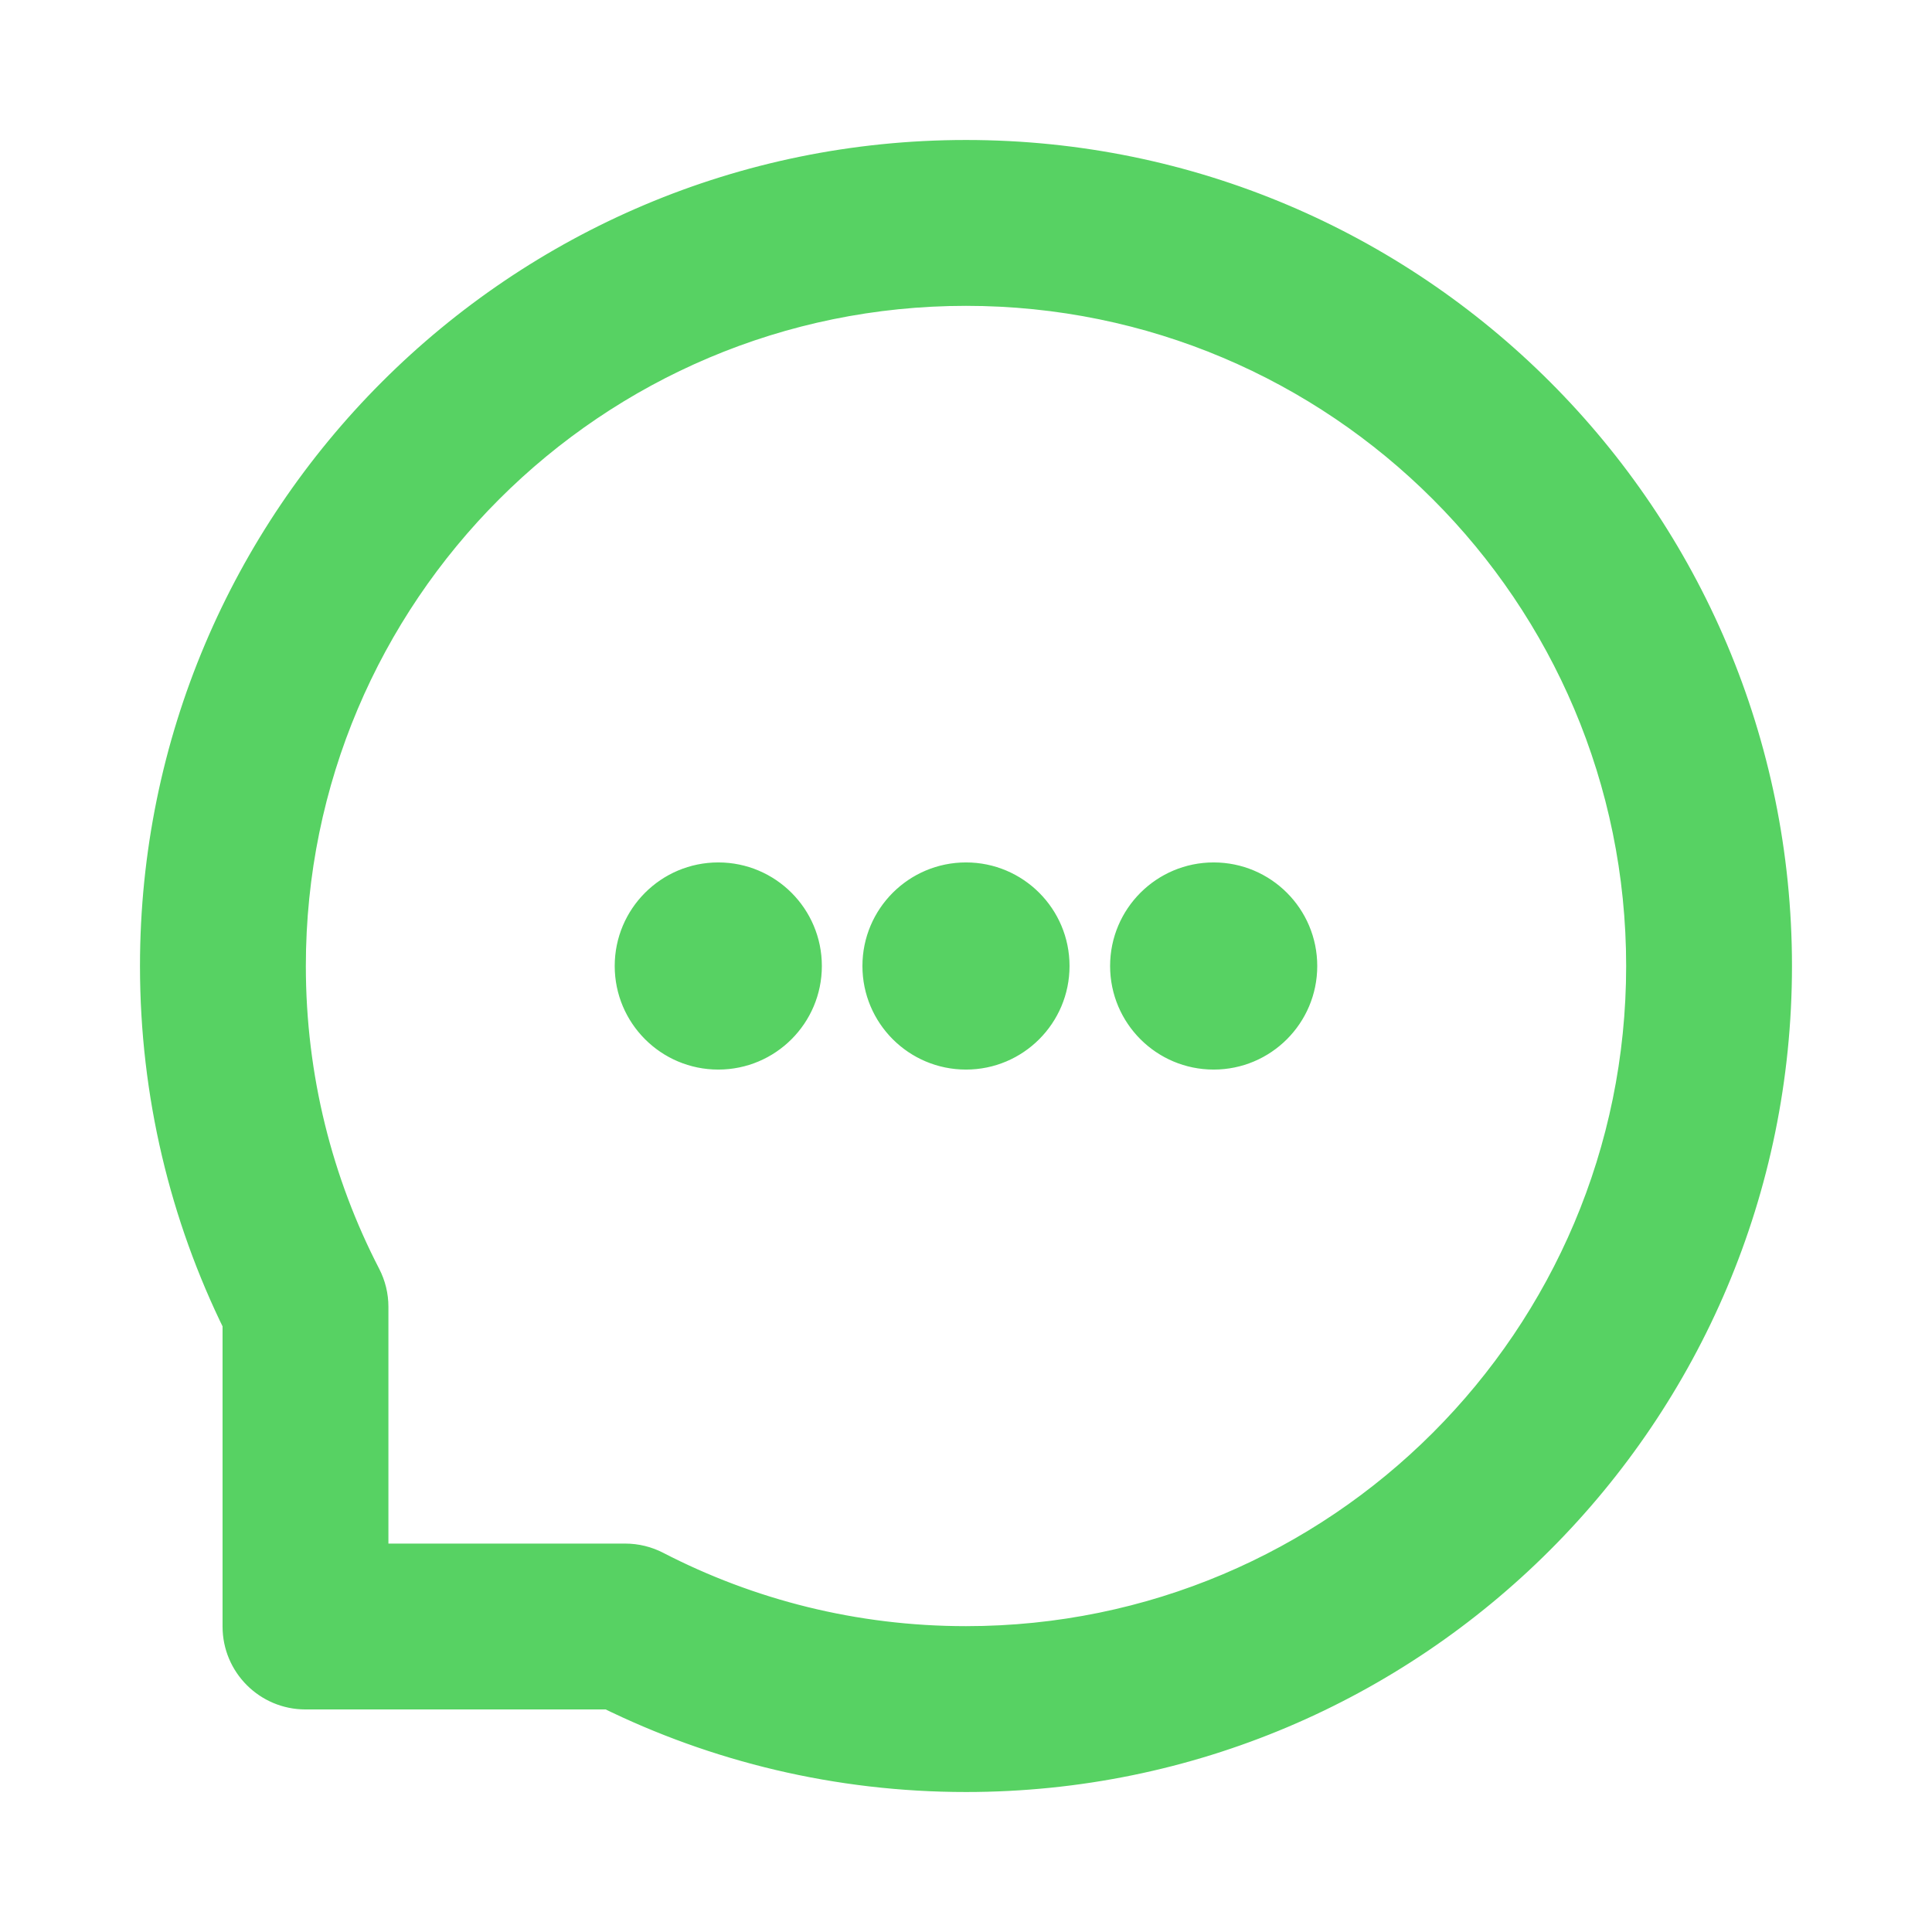
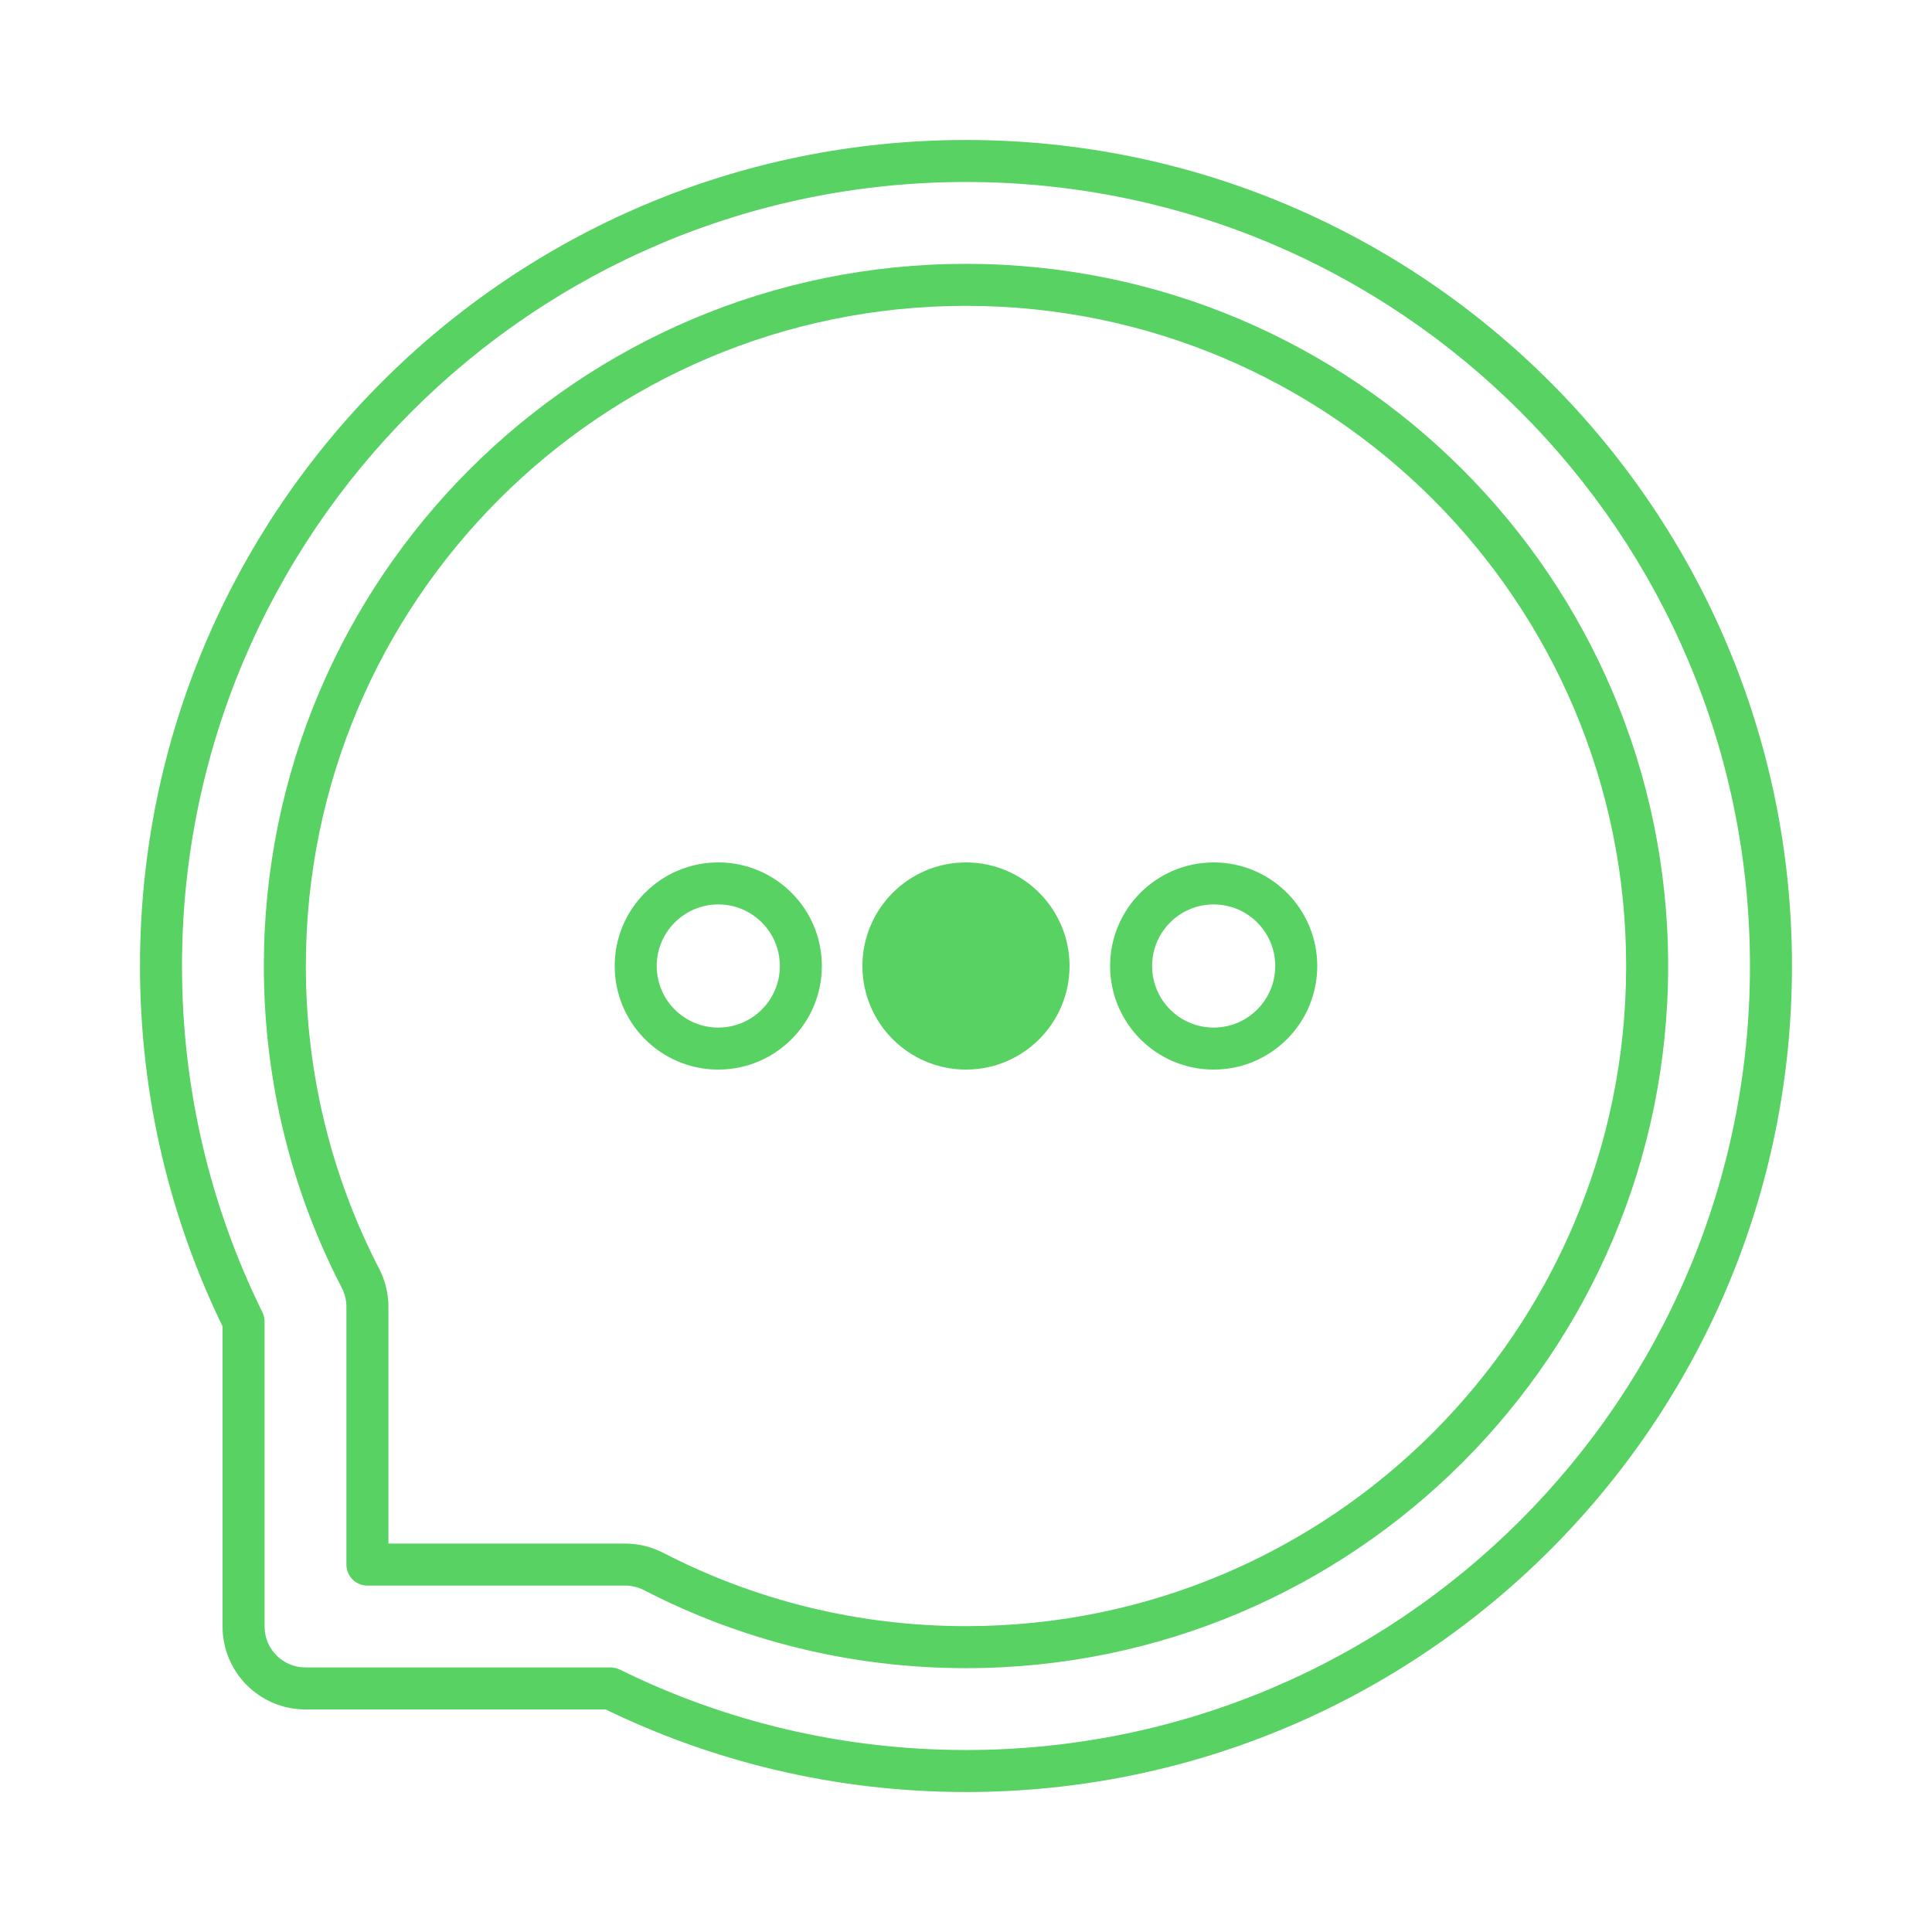
<svg xmlns="http://www.w3.org/2000/svg" width="46" height="46" viewBox="0 0 46 46" fill="none">
-   <path fill-rule="evenodd" clip-rule="evenodd" d="M23 6.782C14.043 6.782 6.782 14.043 6.782 23C6.782 25.683 7.432 28.21 8.583 30.436C8.691 30.646 8.748 30.878 8.748 31.113V37.252H14.886C15.122 37.252 15.354 37.309 15.563 37.417C17.789 38.568 20.316 39.218 23 39.218C31.957 39.218 39.218 31.957 39.218 23C39.218 14.043 31.957 6.782 23 6.782ZM3.833 23C3.833 12.415 12.414 3.833 23 3.833C33.585 3.833 42.166 12.415 42.166 23C42.166 33.586 33.585 42.167 23 42.167C19.964 42.167 17.09 41.46 14.535 40.201H7.273C6.459 40.201 5.799 39.541 5.799 38.727V31.464C4.54 28.91 3.833 26.036 3.833 23Z" fill="#57D263" />
-   <path d="M19.068 23C19.068 24.086 18.188 24.966 17.102 24.966C16.017 24.966 15.136 24.086 15.136 23C15.136 21.914 16.017 21.034 17.102 21.034C18.188 21.034 19.068 21.914 19.068 23Z" fill="#57D263" />
  <path d="M24.965 23C24.965 24.086 24.085 24.966 23 24.966C21.914 24.966 21.034 24.086 21.034 23C21.034 21.914 21.914 21.034 23 21.034C24.085 21.034 24.965 21.914 24.965 23Z" fill="#57D263" />
-   <path d="M30.863 23C30.863 24.086 29.983 24.966 28.897 24.966C27.811 24.966 26.931 24.086 26.931 23C26.931 21.914 27.811 21.034 28.897 21.034C29.983 21.034 30.863 21.914 30.863 23Z" fill="#57D263" />
  <path d="M8.583 30.436L8.139 30.666L8.139 30.666L8.583 30.436ZM8.748 37.252H8.248C8.248 37.528 8.471 37.752 8.748 37.752V37.252ZM15.563 37.417L15.334 37.861H15.334L15.563 37.417ZM14.535 40.201L14.757 39.752C14.688 39.718 14.612 39.701 14.535 39.701V40.201ZM5.799 31.464H6.299C6.299 31.388 6.281 31.312 6.247 31.243L5.799 31.464ZM23 6.282C13.767 6.282 6.282 13.767 6.282 23H7.282C7.282 14.319 14.319 7.282 23 7.282V6.282ZM6.282 23C6.282 25.765 6.952 28.371 8.139 30.666L9.027 30.207C7.912 28.05 7.282 25.602 7.282 23H6.282ZM8.139 30.666C8.21 30.804 8.248 30.958 8.248 31.113H9.248C9.248 30.798 9.172 30.487 9.027 30.207L8.139 30.666ZM8.248 31.113V37.252H9.248V31.113H8.248ZM8.748 37.752H14.886V36.752H8.748V37.752ZM14.886 37.752C15.042 37.752 15.195 37.789 15.334 37.861L15.793 36.973C15.513 36.828 15.202 36.752 14.886 36.752V37.752ZM15.334 37.861C17.629 39.047 20.235 39.718 23 39.718V38.718C20.398 38.718 17.95 38.087 15.793 36.973L15.334 37.861ZM23 39.718C32.233 39.718 39.718 32.233 39.718 23H38.718C38.718 31.681 31.68 38.718 23 38.718V39.718ZM39.718 23C39.718 13.767 32.233 6.282 23 6.282V7.282C31.68 7.282 38.718 14.319 38.718 23H39.718ZM4.333 23C4.333 12.691 12.69 4.333 23 4.333V3.333C12.138 3.333 3.333 12.138 3.333 23H4.333ZM23 4.333C33.309 4.333 41.666 12.691 41.666 23H42.666C42.666 12.138 33.861 3.333 23 3.333V4.333ZM41.666 23C41.666 33.309 33.309 41.667 23 41.667V42.667C33.861 42.667 42.666 33.862 42.666 23H41.666ZM23 41.667C20.042 41.667 17.243 40.978 14.757 39.752L14.314 40.649C16.936 41.942 19.886 42.667 23 42.667V41.667ZM14.535 39.701H7.273V40.701H14.535V39.701ZM7.273 39.701C6.735 39.701 6.299 39.265 6.299 38.727H5.299C5.299 39.817 6.183 40.701 7.273 40.701V39.701ZM6.299 38.727V31.464H5.299V38.727H6.299ZM6.247 31.243C5.021 28.756 4.333 25.957 4.333 23H3.333C3.333 26.114 4.058 29.064 5.35 31.685L6.247 31.243ZM18.568 23C18.568 23.81 17.912 24.466 17.102 24.466V25.466C18.464 25.466 19.568 24.362 19.568 23H18.568ZM17.102 24.466C16.293 24.466 15.636 23.81 15.636 23H14.636C14.636 24.362 15.74 25.466 17.102 25.466V24.466ZM15.636 23C15.636 22.191 16.293 21.534 17.102 21.534V20.534C15.74 20.534 14.636 21.638 14.636 23H15.636ZM17.102 21.534C17.912 21.534 18.568 22.191 18.568 23H19.568C19.568 21.638 18.464 20.534 17.102 20.534V21.534ZM24.465 23C24.465 23.81 23.809 24.466 23 24.466V25.466C24.361 25.466 25.465 24.362 25.465 23H24.465ZM23 24.466C22.19 24.466 21.534 23.81 21.534 23H20.534C20.534 24.362 21.638 25.466 23 25.466V24.466ZM21.534 23C21.534 22.191 22.19 21.534 23 21.534V20.534C21.638 20.534 20.534 21.638 20.534 23H21.534ZM23 21.534C23.809 21.534 24.465 22.191 24.465 23H25.465C25.465 21.638 24.361 20.534 23 20.534V21.534ZM30.363 23C30.363 23.81 29.707 24.466 28.897 24.466V25.466C30.259 25.466 31.363 24.362 31.363 23H30.363ZM28.897 24.466C28.088 24.466 27.431 23.81 27.431 23H26.431C26.431 24.362 27.535 25.466 28.897 25.466V24.466ZM27.431 23C27.431 22.191 28.088 21.534 28.897 21.534V20.534C27.535 20.534 26.431 21.638 26.431 23H27.431ZM28.897 21.534C29.707 21.534 30.363 22.191 30.363 23H31.363C31.363 21.638 30.259 20.534 28.897 20.534V21.534Z" fill="#57D263" />
</svg>